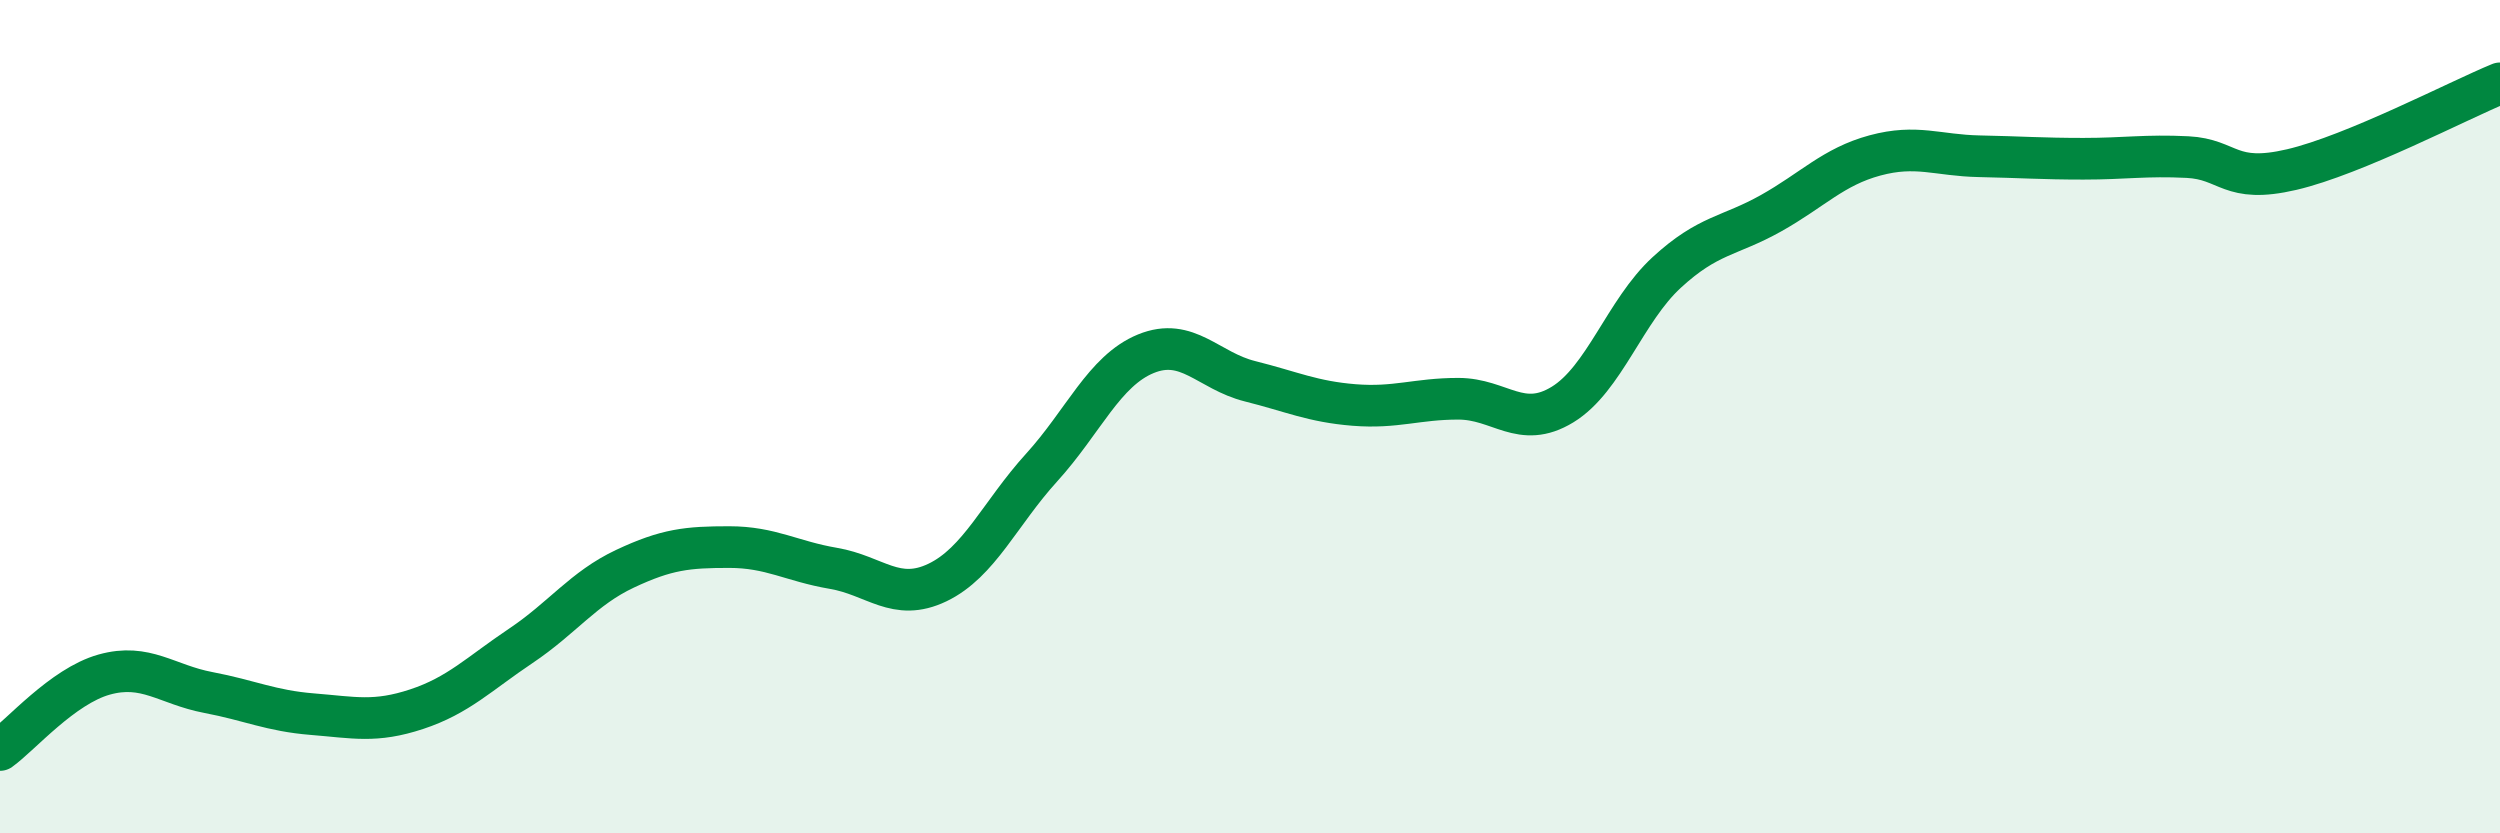
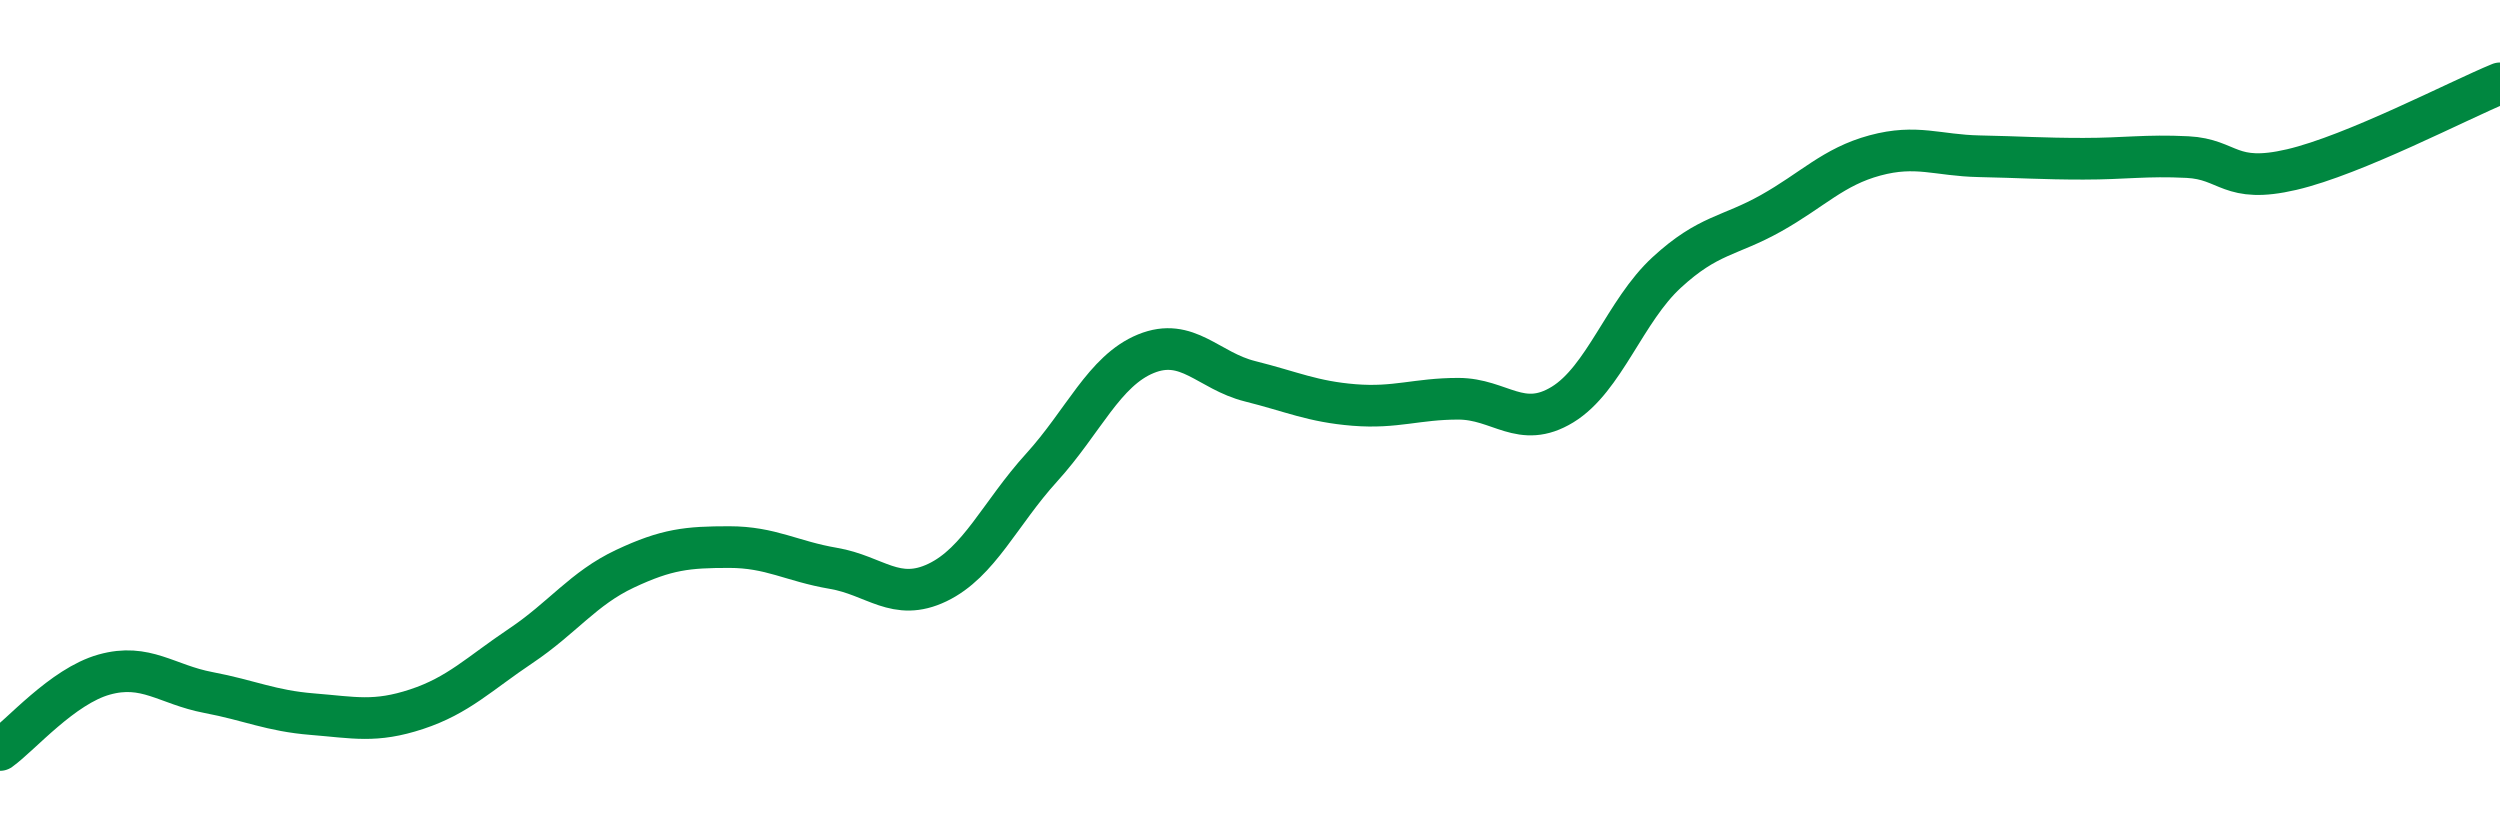
<svg xmlns="http://www.w3.org/2000/svg" width="60" height="20" viewBox="0 0 60 20">
-   <path d="M 0,18 C 0.5,17.64 1.5,16.47 2.5,16.19 C 3.5,15.91 4,16.43 5,16.62 C 6,16.81 6.5,17.06 7.5,17.14 C 8.5,17.22 9,17.35 10,17.02 C 11,16.69 11.5,16.17 12.5,15.5 C 13.5,14.83 14,14.12 15,13.65 C 16,13.18 16.5,13.13 17.5,13.13 C 18.5,13.13 19,13.47 20,13.64 C 21,13.81 21.5,14.46 22.5,13.98 C 23.5,13.5 24,12.32 25,11.22 C 26,10.12 26.5,8.9 27.5,8.49 C 28.5,8.08 29,8.9 30,9.15 C 31,9.4 31.5,9.64 32.5,9.72 C 33.5,9.8 34,9.57 35,9.57 C 36,9.57 36.5,10.32 37.5,9.71 C 38.5,9.1 39,7.46 40,6.54 C 41,5.62 41.5,5.68 42.5,5.12 C 43.5,4.56 44,4 45,3.73 C 46,3.46 46.5,3.73 47.5,3.75 C 48.5,3.77 49,3.81 50,3.81 C 51,3.81 51.5,3.72 52.5,3.77 C 53.5,3.82 53.5,4.42 55,4.07 C 56.5,3.72 59,2.41 60,2L60 20L0 20Z" fill="#008740" opacity="0.1" stroke-linecap="round" stroke-linejoin="round" />
  <path d="M 0,18 C 0.5,17.64 1.5,16.47 2.5,16.19 C 3.5,15.91 4,16.43 5,16.62 C 6,16.81 6.5,17.06 7.5,17.14 C 8.5,17.22 9,17.35 10,17.02 C 11,16.69 11.5,16.17 12.5,15.5 C 13.5,14.83 14,14.12 15,13.65 C 16,13.18 16.5,13.13 17.5,13.13 C 18.5,13.13 19,13.47 20,13.64 C 21,13.81 21.5,14.46 22.5,13.98 C 23.5,13.5 24,12.32 25,11.22 C 26,10.12 26.5,8.9 27.5,8.49 C 28.5,8.08 29,8.9 30,9.15 C 31,9.4 31.5,9.64 32.5,9.72 C 33.5,9.8 34,9.57 35,9.57 C 36,9.57 36.5,10.32 37.5,9.71 C 38.5,9.1 39,7.46 40,6.54 C 41,5.62 41.5,5.68 42.5,5.12 C 43.5,4.56 44,4 45,3.73 C 46,3.46 46.5,3.73 47.5,3.75 C 48.5,3.77 49,3.81 50,3.81 C 51,3.81 51.5,3.72 52.5,3.77 C 53.5,3.82 53.5,4.42 55,4.07 C 56.5,3.72 59,2.41 60,2" stroke="#008740" stroke-width="1" fill="none" stroke-linecap="round" stroke-linejoin="round" />
</svg>